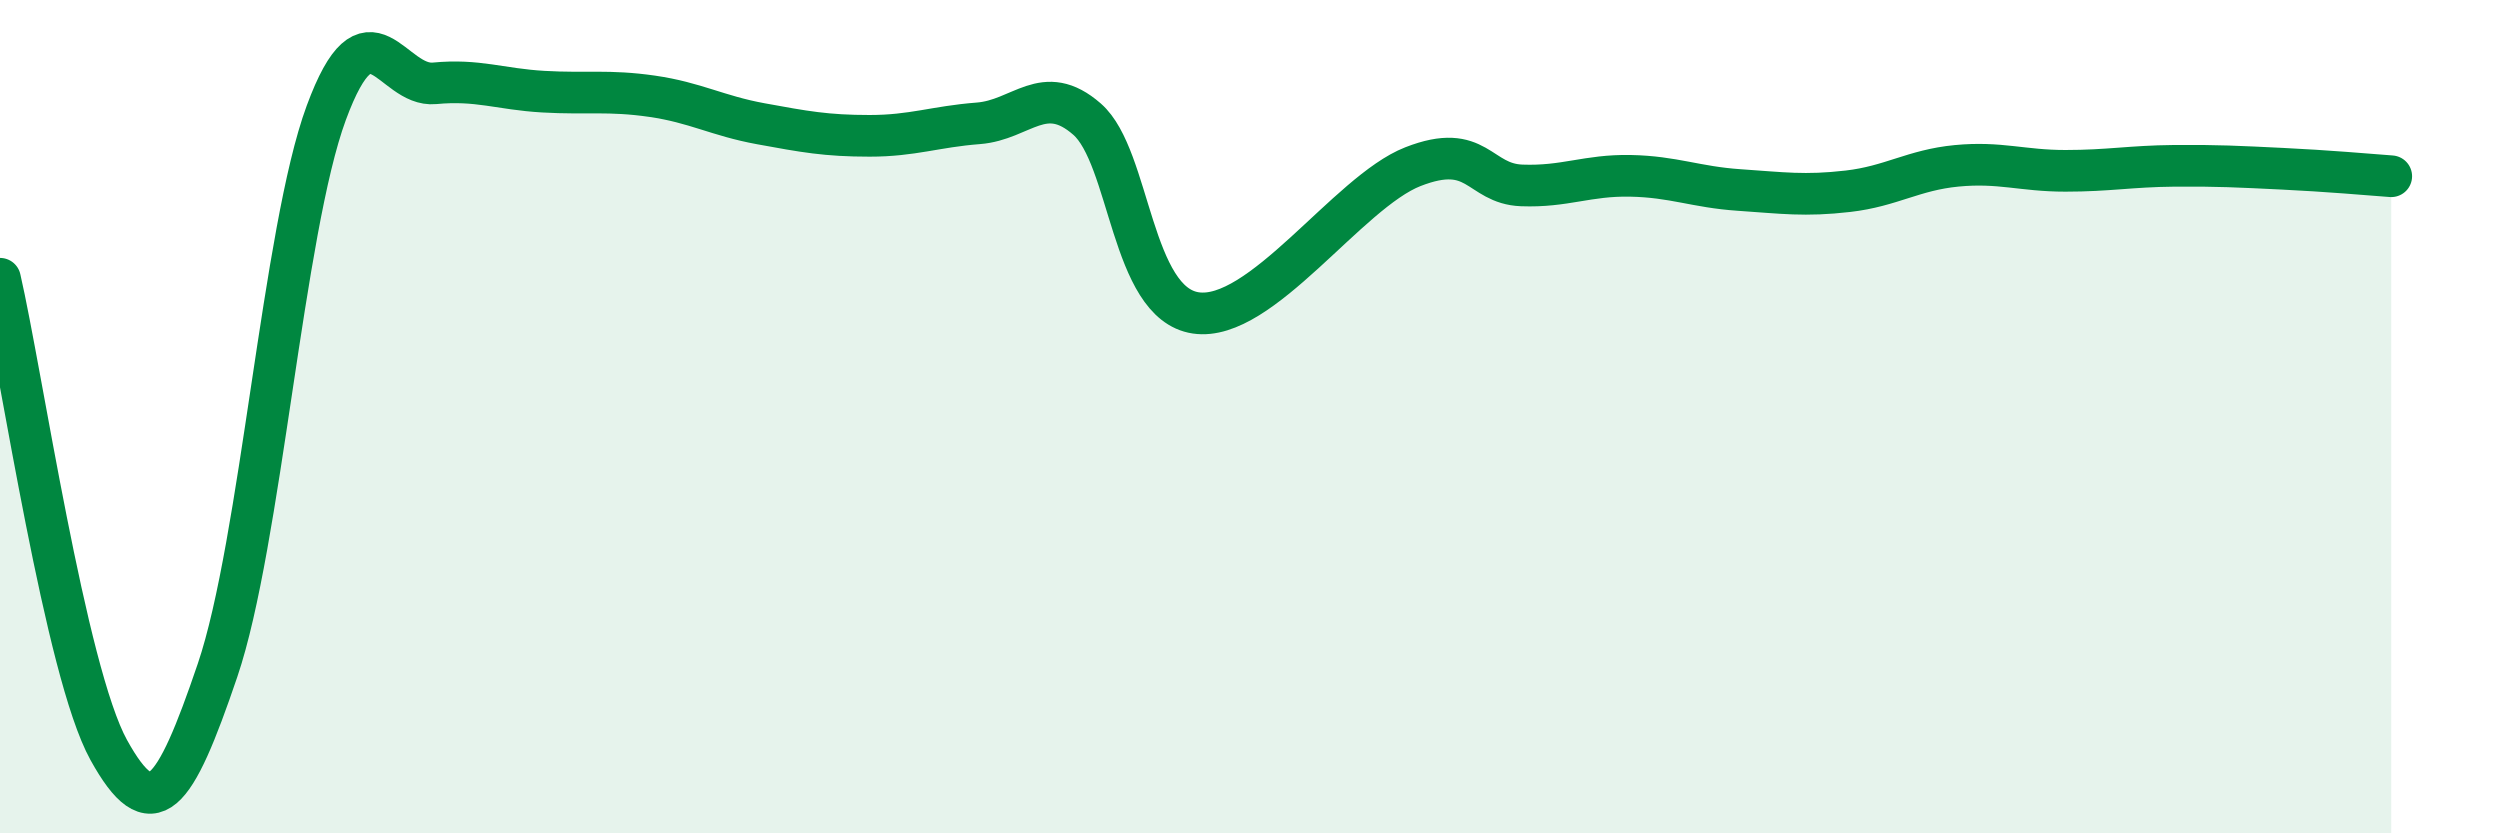
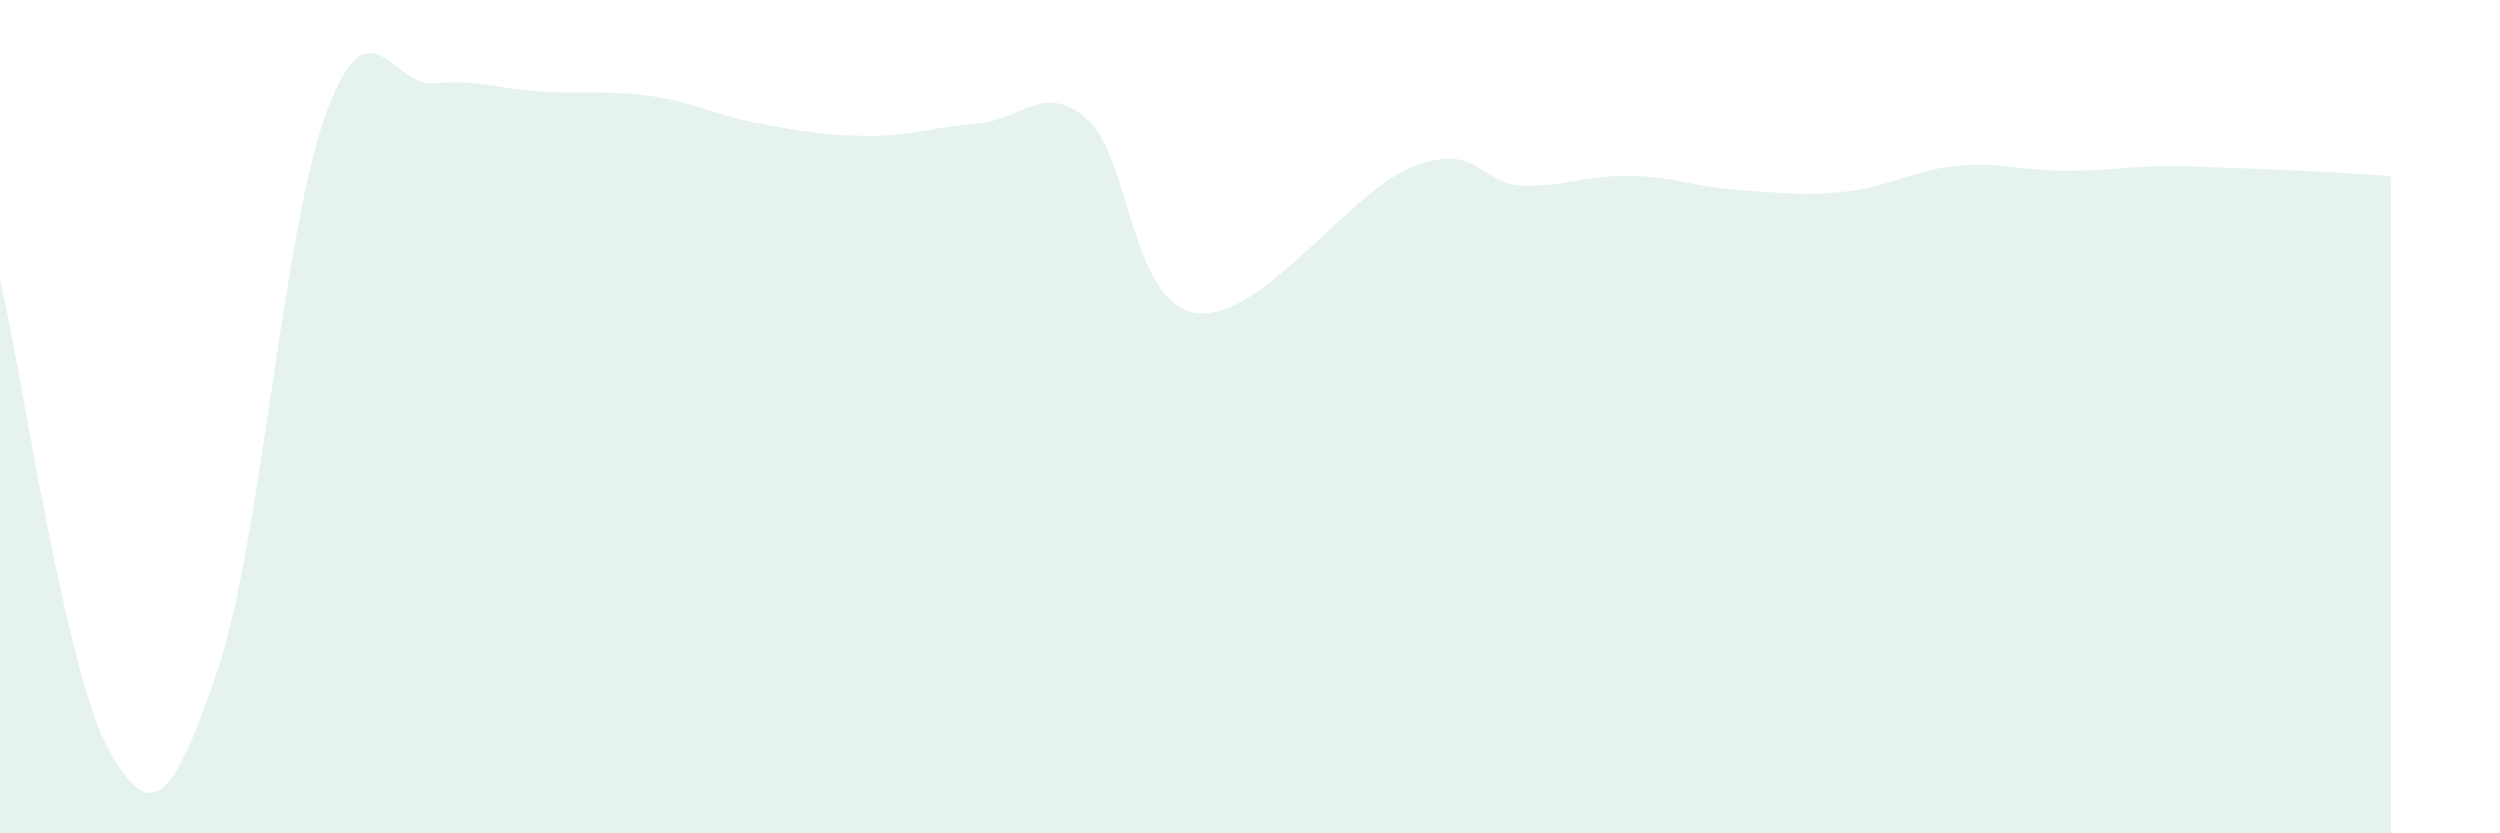
<svg xmlns="http://www.w3.org/2000/svg" width="60" height="20" viewBox="0 0 60 20">
-   <path d="M 0,6.69 C 0.52,8.95 1.57,16.12 2.61,18 C 3.65,19.88 4.18,19.15 5.22,16.09 C 6.26,13.03 6.79,5.53 7.83,2.71 C 8.87,-0.11 9.39,2.1 10.43,2 C 11.47,1.9 12,2.14 13.04,2.2 C 14.08,2.26 14.61,2.16 15.65,2.31 C 16.69,2.46 17.22,2.78 18.26,2.97 C 19.3,3.16 19.83,3.26 20.87,3.26 C 21.91,3.26 22.44,3.04 23.48,2.96 C 24.52,2.88 25.05,1.95 26.09,2.86 C 27.13,3.77 27.14,7.28 28.7,7.51 C 30.26,7.74 32.35,4.61 33.91,4 C 35.47,3.39 35.48,4.41 36.52,4.45 C 37.56,4.49 38.09,4.2 39.13,4.22 C 40.17,4.24 40.7,4.49 41.74,4.56 C 42.78,4.63 43.31,4.71 44.35,4.59 C 45.39,4.47 45.92,4.08 46.96,3.98 C 48,3.88 48.53,4.1 49.57,4.1 C 50.61,4.1 51.13,3.99 52.17,3.98 C 53.21,3.97 53.74,4 54.78,4.05 C 55.82,4.1 56.87,4.19 57.39,4.23L57.39 20L0 20Z" fill="#008740" opacity="0.1" stroke-linecap="round" stroke-linejoin="round" />
-   <path d="M 0,6.69 C 0.52,8.95 1.57,16.12 2.61,18 C 3.65,19.88 4.18,19.15 5.22,16.09 C 6.26,13.03 6.79,5.53 7.83,2.71 C 8.87,-0.11 9.39,2.1 10.43,2 C 11.47,1.9 12,2.14 13.04,2.2 C 14.08,2.26 14.61,2.16 15.65,2.31 C 16.69,2.46 17.22,2.78 18.26,2.97 C 19.3,3.16 19.83,3.26 20.87,3.26 C 21.91,3.26 22.44,3.04 23.48,2.96 C 24.52,2.88 25.05,1.95 26.09,2.86 C 27.13,3.77 27.14,7.28 28.7,7.51 C 30.26,7.74 32.35,4.61 33.91,4 C 35.47,3.39 35.48,4.41 36.52,4.45 C 37.56,4.49 38.09,4.2 39.13,4.22 C 40.17,4.24 40.7,4.49 41.74,4.56 C 42.78,4.63 43.31,4.71 44.35,4.59 C 45.39,4.47 45.92,4.08 46.96,3.98 C 48,3.88 48.53,4.1 49.57,4.1 C 50.61,4.1 51.13,3.99 52.17,3.98 C 53.21,3.97 53.74,4 54.78,4.05 C 55.82,4.1 56.87,4.19 57.39,4.23" stroke="#008740" stroke-width="1" fill="none" stroke-linecap="round" stroke-linejoin="round" />
+   <path d="M 0,6.69 C 0.52,8.95 1.57,16.12 2.61,18 C 3.65,19.88 4.18,19.15 5.22,16.09 C 6.26,13.03 6.79,5.53 7.83,2.71 C 8.87,-0.11 9.39,2.1 10.43,2 C 11.47,1.9 12,2.14 13.04,2.2 C 14.08,2.26 14.61,2.16 15.65,2.31 C 16.69,2.46 17.22,2.78 18.26,2.97 C 19.3,3.16 19.83,3.26 20.87,3.26 C 21.91,3.26 22.44,3.04 23.48,2.96 C 24.52,2.88 25.05,1.95 26.09,2.86 C 27.13,3.77 27.14,7.28 28.7,7.51 C 30.26,7.74 32.35,4.61 33.91,4 C 35.47,3.39 35.48,4.41 36.52,4.45 C 37.56,4.49 38.09,4.2 39.13,4.22 C 40.17,4.24 40.7,4.49 41.74,4.56 C 42.78,4.63 43.31,4.71 44.35,4.59 C 45.39,4.47 45.92,4.08 46.96,3.98 C 48,3.88 48.53,4.1 49.57,4.1 C 50.61,4.1 51.13,3.99 52.17,3.98 C 55.82,4.1 56.87,4.19 57.39,4.23L57.39 20L0 20Z" fill="#008740" opacity="0.1" stroke-linecap="round" stroke-linejoin="round" />
</svg>